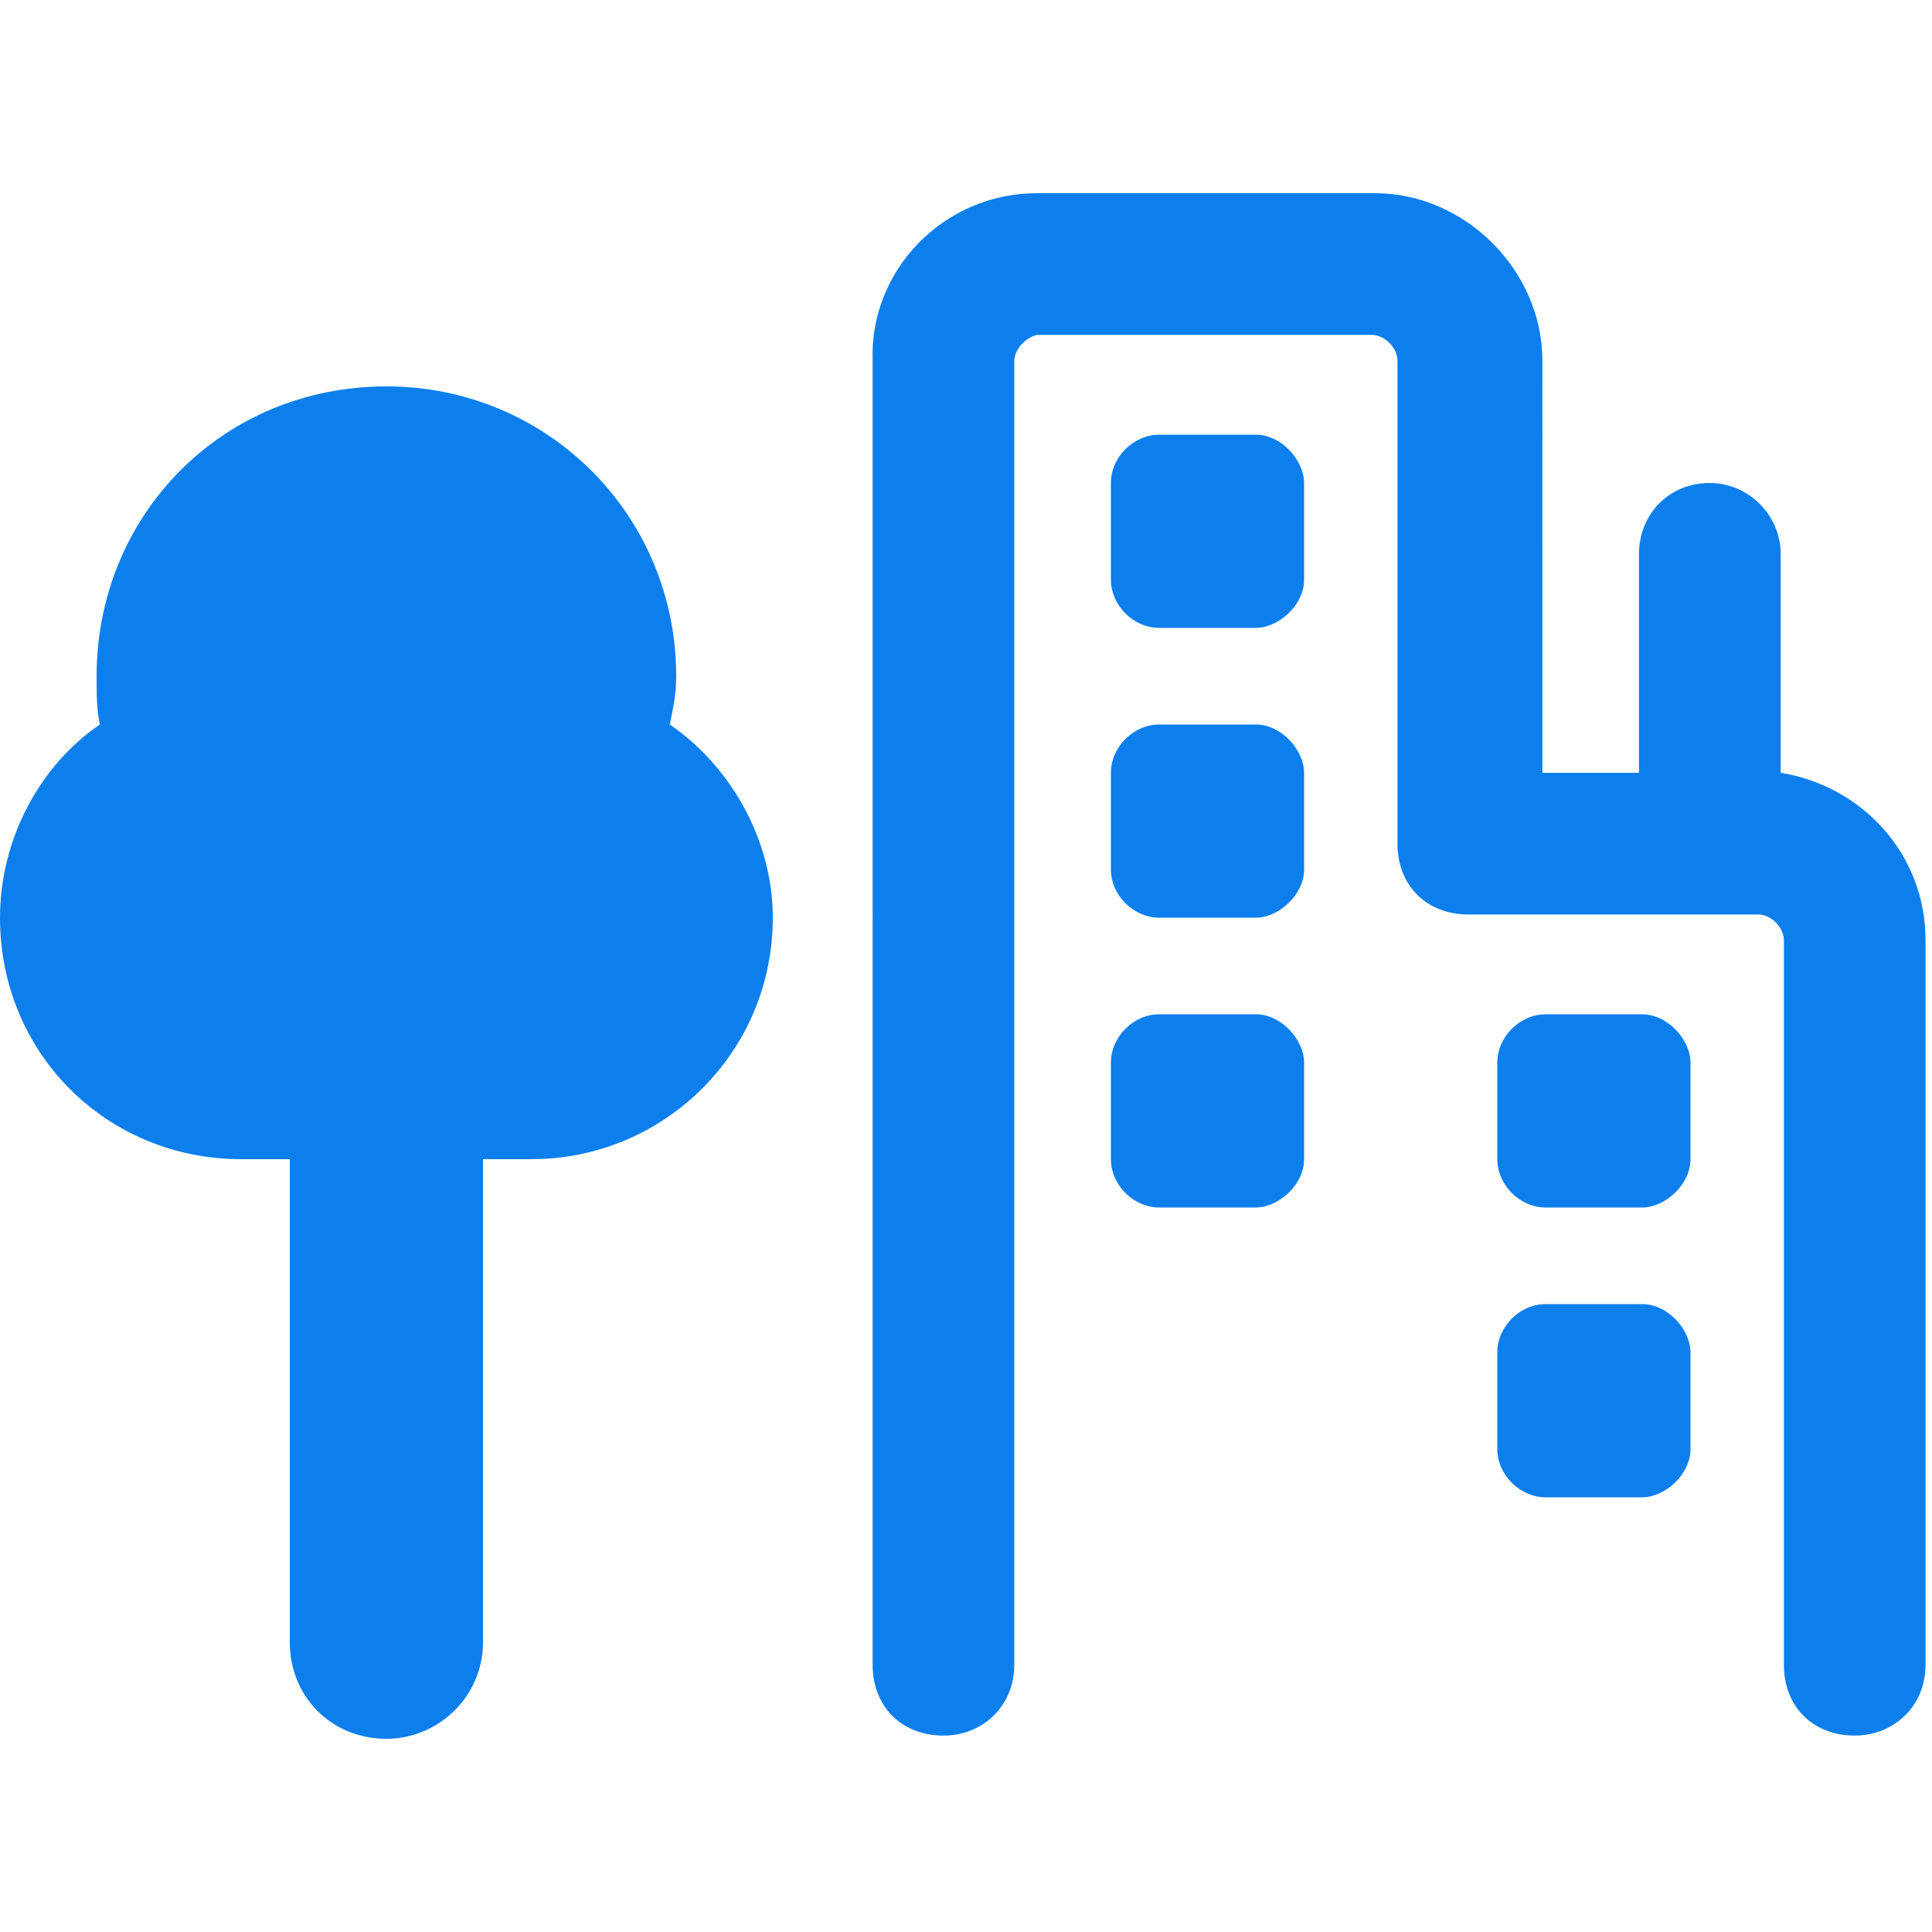
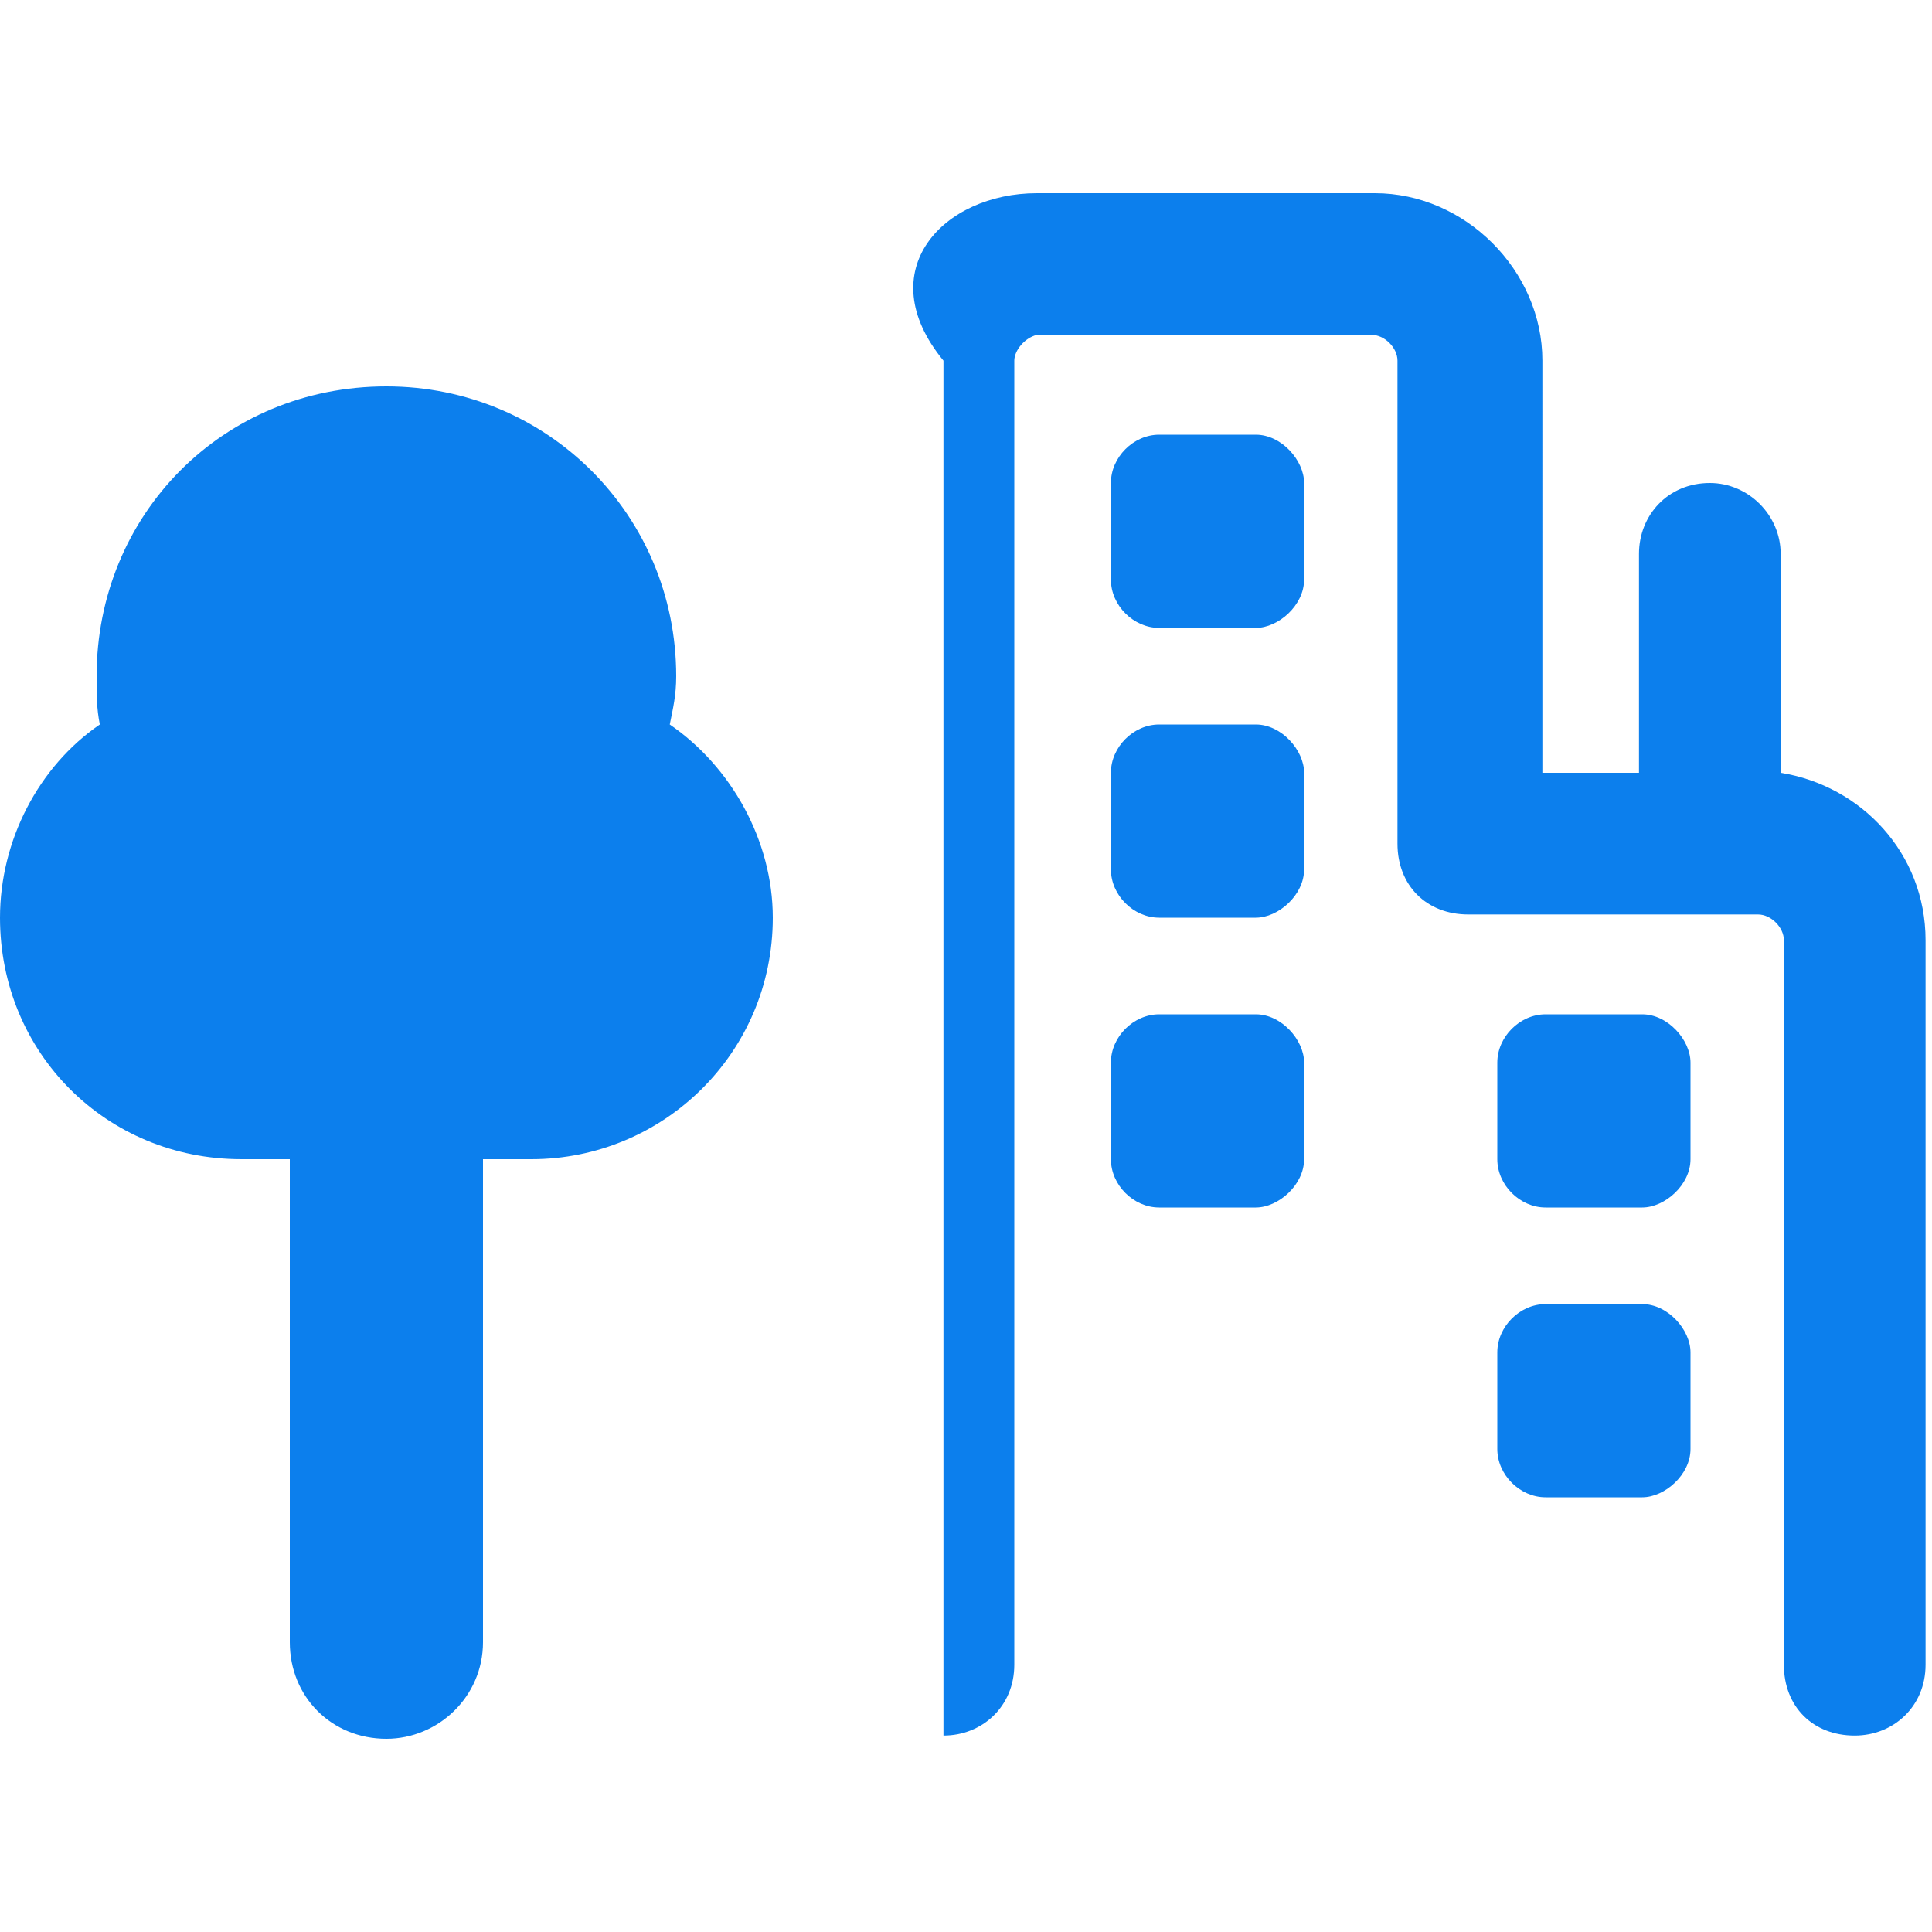
<svg xmlns="http://www.w3.org/2000/svg" version="1.1" id="Слой_1" x="0px" y="0px" viewBox="0 0 60 60" style="enable-background:new 0 0 60 60;" xml:space="preserve">
  <style type="text/css">
	.st0{fill:#0C7FED;}
</style>
-   <path class="st0" d="M31.5,11.2v40.5c0,1.3-1,2.2-2.2,2.2c-1.3,0-2.2-0.9-2.2-2.2V11.2C27,8.4,29.3,6,32.2,6h10.5  c2.8,0,5.2,2.4,5.2,5.2V24h3v-6.8c0-1.2,0.9-2.2,2.2-2.2c1.2,0,2.2,1,2.2,2.2v6.8c2.5,0.4,4.5,2.5,4.5,5.2v22.5c0,1.3-1,2.2-2.2,2.2  c-1.3,0-2.2-0.9-2.2-2.2V29.2c0-0.4-0.4-0.8-0.8-0.8h-1.5h-7.5c-1.3,0-2.2-0.9-2.2-2.2v-15c0-0.4-0.4-0.8-0.8-0.8H32.2  C31.8,10.5,31.5,10.9,31.5,11.2z M34.5,15c0-0.8,0.7-1.5,1.5-1.5h3c0.8,0,1.5,0.8,1.5,1.5v3c0,0.8-0.8,1.5-1.5,1.5h-3  c-0.8,0-1.5-0.7-1.5-1.5V15z M36,22.5h3c0.8,0,1.5,0.8,1.5,1.5v3c0,0.8-0.8,1.5-1.5,1.5h-3c-0.8,0-1.5-0.7-1.5-1.5v-3  C34.5,23.2,35.2,22.5,36,22.5z M34.5,33c0-0.8,0.7-1.5,1.5-1.5h3c0.8,0,1.5,0.8,1.5,1.5v3c0,0.8-0.8,1.5-1.5,1.5h-3  c-0.8,0-1.5-0.7-1.5-1.5V33z M48,31.5h3c0.8,0,1.5,0.8,1.5,1.5v3c0,0.8-0.8,1.5-1.5,1.5h-3c-0.8,0-1.5-0.7-1.5-1.5v-3  C46.5,32.2,47.2,31.5,48,31.5z M46.5,42c0-0.8,0.7-1.5,1.5-1.5h3c0.8,0,1.5,0.8,1.5,1.5v3c0,0.8-0.8,1.5-1.5,1.5h-3  c-0.8,0-1.5-0.7-1.5-1.5V42z M21,21c0,0.6-0.1,1-0.2,1.5c1.9,1.3,3.2,3.6,3.2,6c0,4.2-3.4,7.5-7.5,7.5H15v15c0,1.7-1.4,3-3,3  c-1.7,0-3-1.3-3-3V36H7.5C3.3,36,0,32.7,0,28.5c0-2.4,1.2-4.7,3.1-6C3,22,3,21.6,3,21c0-5,3.9-9,9-9C17,12,21,16,21,21z" />
+   <path class="st0" d="M31.5,11.2v40.5c0,1.3-1,2.2-2.2,2.2V11.2C27,8.4,29.3,6,32.2,6h10.5  c2.8,0,5.2,2.4,5.2,5.2V24h3v-6.8c0-1.2,0.9-2.2,2.2-2.2c1.2,0,2.2,1,2.2,2.2v6.8c2.5,0.4,4.5,2.5,4.5,5.2v22.5c0,1.3-1,2.2-2.2,2.2  c-1.3,0-2.2-0.9-2.2-2.2V29.2c0-0.4-0.4-0.8-0.8-0.8h-1.5h-7.5c-1.3,0-2.2-0.9-2.2-2.2v-15c0-0.4-0.4-0.8-0.8-0.8H32.2  C31.8,10.5,31.5,10.9,31.5,11.2z M34.5,15c0-0.8,0.7-1.5,1.5-1.5h3c0.8,0,1.5,0.8,1.5,1.5v3c0,0.8-0.8,1.5-1.5,1.5h-3  c-0.8,0-1.5-0.7-1.5-1.5V15z M36,22.5h3c0.8,0,1.5,0.8,1.5,1.5v3c0,0.8-0.8,1.5-1.5,1.5h-3c-0.8,0-1.5-0.7-1.5-1.5v-3  C34.5,23.2,35.2,22.5,36,22.5z M34.5,33c0-0.8,0.7-1.5,1.5-1.5h3c0.8,0,1.5,0.8,1.5,1.5v3c0,0.8-0.8,1.5-1.5,1.5h-3  c-0.8,0-1.5-0.7-1.5-1.5V33z M48,31.5h3c0.8,0,1.5,0.8,1.5,1.5v3c0,0.8-0.8,1.5-1.5,1.5h-3c-0.8,0-1.5-0.7-1.5-1.5v-3  C46.5,32.2,47.2,31.5,48,31.5z M46.5,42c0-0.8,0.7-1.5,1.5-1.5h3c0.8,0,1.5,0.8,1.5,1.5v3c0,0.8-0.8,1.5-1.5,1.5h-3  c-0.8,0-1.5-0.7-1.5-1.5V42z M21,21c0,0.6-0.1,1-0.2,1.5c1.9,1.3,3.2,3.6,3.2,6c0,4.2-3.4,7.5-7.5,7.5H15v15c0,1.7-1.4,3-3,3  c-1.7,0-3-1.3-3-3V36H7.5C3.3,36,0,32.7,0,28.5c0-2.4,1.2-4.7,3.1-6C3,22,3,21.6,3,21c0-5,3.9-9,9-9C17,12,21,16,21,21z" />
</svg>